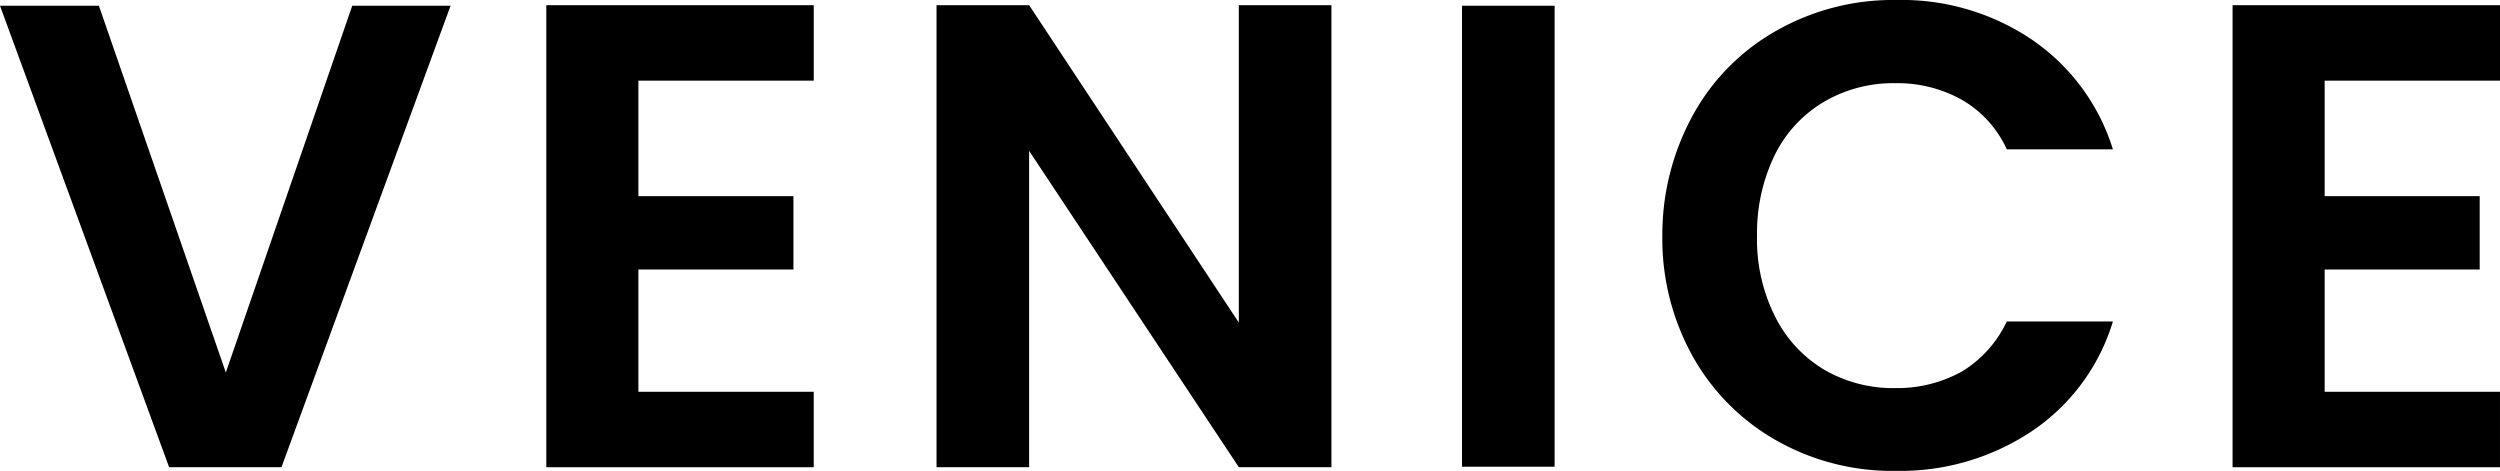
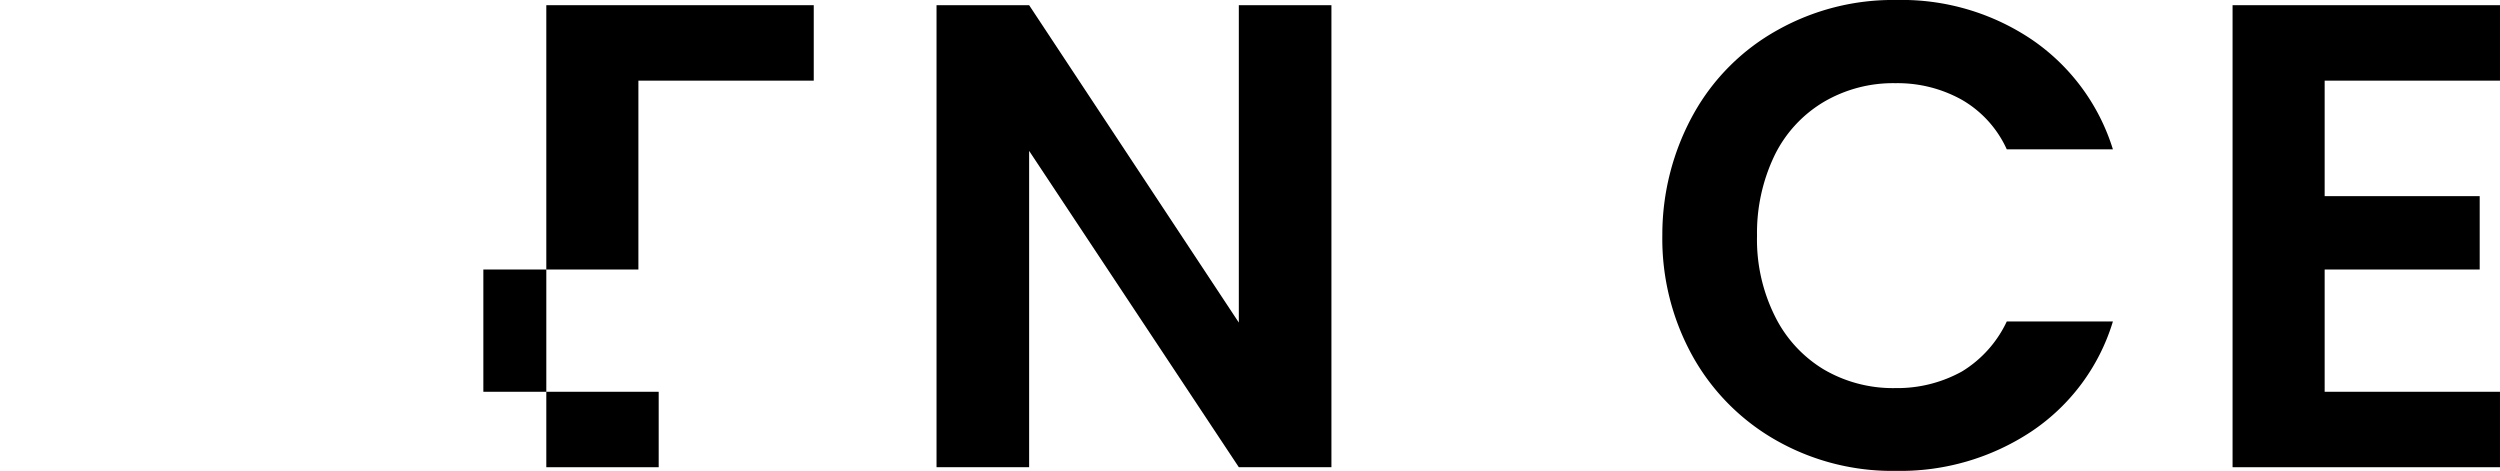
<svg xmlns="http://www.w3.org/2000/svg" width="159.282" height="30" viewBox="0 0 159.282 30">
  <g transform="translate(0 0)">
    <g transform="translate(0 0)">
-       <path d="M28.707,1.1,17.934,30.5h-7.16L0,1.1H6.3l8.088,23.37L22.442,1.1Z" transform="translate(0 -0.735)" />
-       <path d="M110.867,5.807v7.359h9.878V17.84h-9.878v7.79h11.171v4.807H105V1h17.039V5.807Z" transform="translate(-70.193 -0.669)" />
+       <path d="M110.867,5.807v7.359V17.84h-9.878v7.79h11.171v4.807H105V1h17.039V5.807Z" transform="translate(-70.193 -0.669)" />
      <path d="M205.16,30.436h-5.9L185.9,10.282V30.436H180V1h5.9L199.26,21.221V1h5.9Z" transform="translate(-120.331 -0.669)" />
-       <path d="M286.9,1.1V30.47H281V1.1Z" transform="translate(-187.851 -0.735)" />
      <path d="M321.489,7.26a13.765,13.765,0,0,1,5.337-5.337A15.029,15.029,0,0,1,334.417,0a14.825,14.825,0,0,1,8.619,2.519,13.182,13.182,0,0,1,5.171,6.994h-6.762a6.959,6.959,0,0,0-2.851-3.149A8.4,8.4,0,0,0,334.351,5.3,8.718,8.718,0,0,0,329.776,6.5a8.1,8.1,0,0,0-3.116,3.381,11.393,11.393,0,0,0-1.127,5.138,10.928,10.928,0,0,0,1.127,5.1,8.189,8.189,0,0,0,3.116,3.414,8.718,8.718,0,0,0,4.575,1.193,8.484,8.484,0,0,0,4.243-1.061,7.419,7.419,0,0,0,2.851-3.182h6.762a12.936,12.936,0,0,1-5.171,6.994A15.1,15.1,0,0,1,334.384,30a14.943,14.943,0,0,1-7.591-1.923,13.99,13.99,0,0,1-5.337-5.337,15.407,15.407,0,0,1-1.956-7.757A15.834,15.834,0,0,1,321.489,7.26Z" transform="translate(-213.588 0)" />
      <path d="M434.967,5.807v7.359h9.878V17.84h-9.878v7.79h11.171v4.807H429.1V1h17.039V5.807Z" transform="translate(-286.857 -0.669)" />
    </g>
  </g>
</svg>